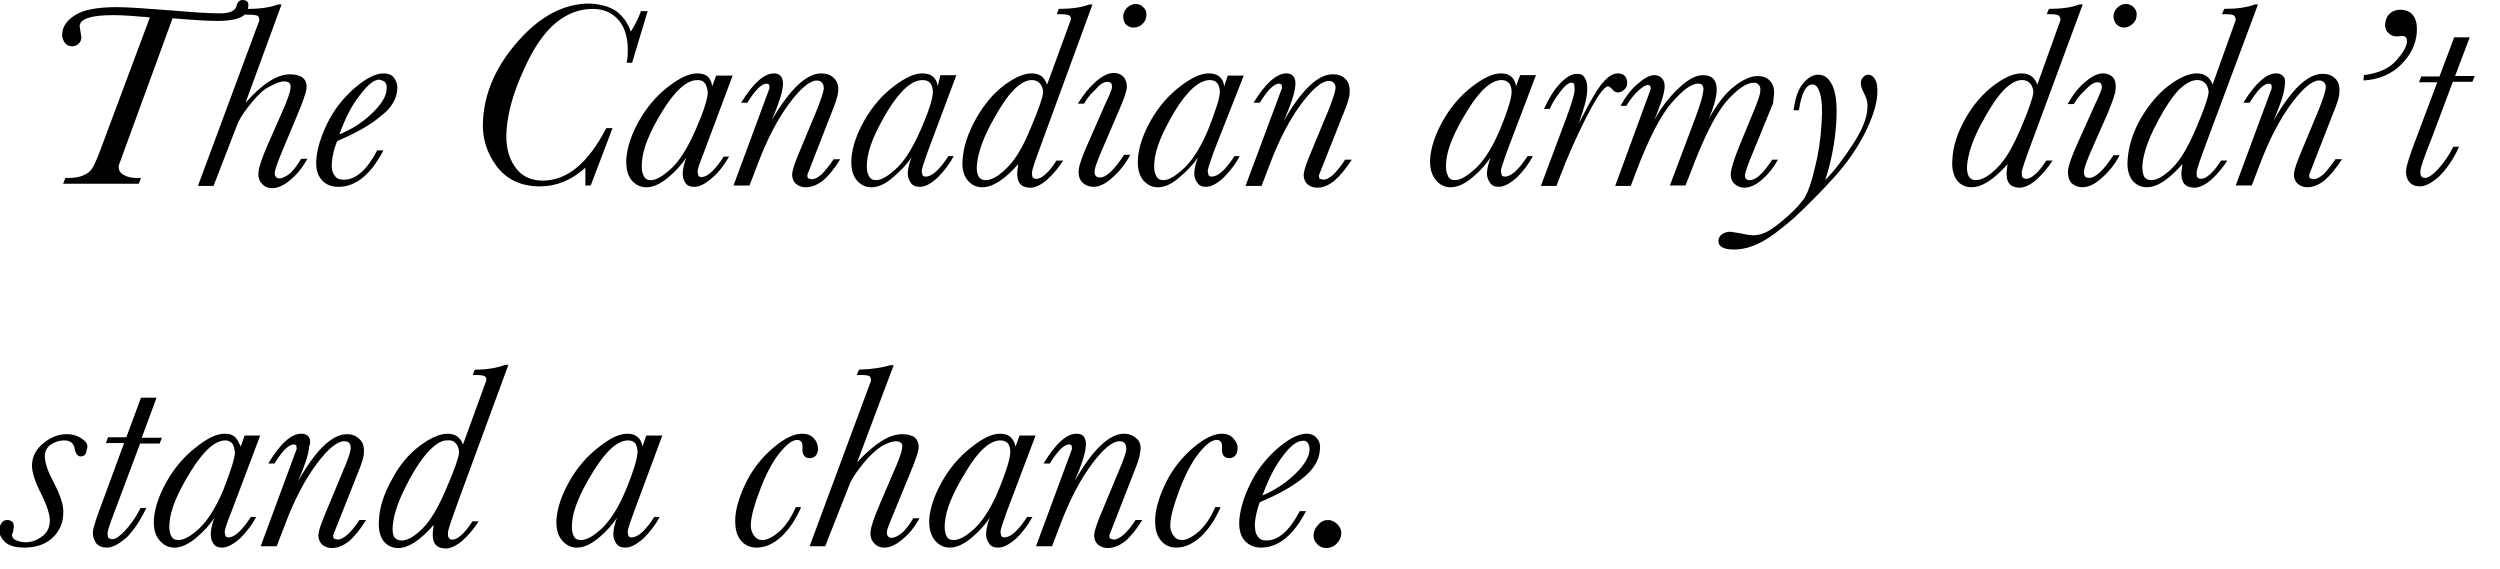
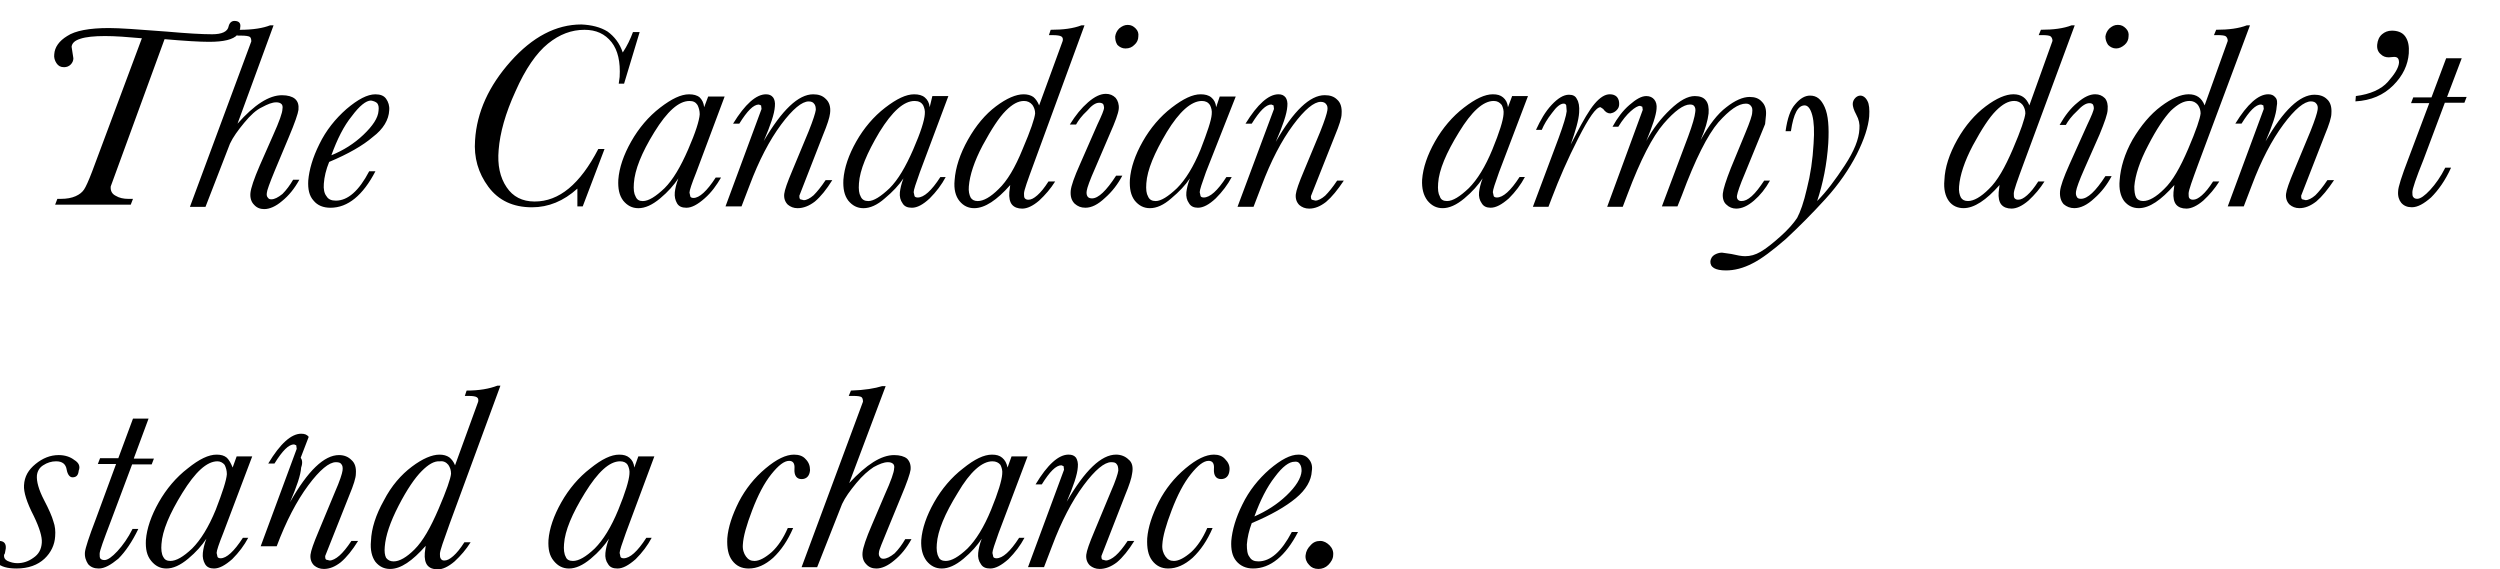
<svg xmlns="http://www.w3.org/2000/svg" enable-background="new 0 0 562 128" viewBox="0 0 562 128">
-   <path d="m69.4 98.2c-.4-.5-.9-.7-1.7-.7-2.2 0-4.7 2.2-7.4 6.7h1.4c1.8-2.9 3.2-4.3 4.4-4.3l.5.2.1.8-8.1 21.9h3.6l1.8-4.7c2.1-5.6 4.5-10.2 7.1-13.7s4.7-5.2 6.2-5.2c.6 0 1 .1 1.2.4.3.3.4.8.3 1.5s-.6 2.3-1.7 4.8l-3.7 8.9c-1.1 2.6-1.7 4.3-1.8 5.2-.1 1 .2 1.8.8 2.4.6.5 1.3.8 2.2.8 1.3 0 2.5-.5 3.8-1.5 1.3-1.1 2.6-2.7 3.9-4.8h-1.5c-1 1.5-1.9 2.6-2.7 3.3s-1.6 1.1-2.2 1.1l-.8-.2c-.2-.2-.2-.5-.2-.8l5.4-13.6c1-2.4 1.5-4 1.5-4.9.1-1.4-.2-2.4-1-3.1-.7-.7-1.6-1.1-2.8-1.1-3.3 0-7 3.5-11 10.6 1.5-3.5 2.4-6.1 2.5-7.8.4-1.1.2-1.8-.1-2.2m-16.6 0c-.6-.5-1.3-.7-2.3-.7-1.8 0-3.9 1-6.5 3.1-2.6 2-4.8 4.6-6.5 7.6s-2.7 5.9-2.9 8.5c-.1 2 .2 3.5 1.2 4.7.9 1.1 2 1.7 3.4 1.7 1.5 0 3.1-.7 4.9-2.2s3.1-3 4.1-4.5c-.5 1.3-.7 2.3-.8 3.2-.1 1 .1 1.8.5 2.5s1.1 1 2 1c1.2 0 2.5-.7 4.1-2.1 1.5-1.5 2.7-3.1 3.6-4.8h-1.2c-2 3.1-3.7 4.6-5 4.6-.3 0-.6-.1-.7-.3l-.2-.9c0-.5.5-2 1.5-4.5l6.5-17.2h-3.5l-.9 2.5c-.4-1-.8-1.7-1.3-2.2m-.5 1.6c.3.6.5 1.3.5 2.1-.1 1.4-1 4.1-2.5 8-1.6 3.9-3.4 6.8-5.3 8.7-2 1.9-3.6 2.8-4.9 2.8-.8 0-1.3-.3-1.6-.9-.4-.7-.5-1.7-.4-2.9.2-3 1.8-6.8 4.7-11.5s5.5-7.1 7.9-7.1c.6 0 1.2.3 1.6.8m-20.4-1.5 3.3-8.9h-3.5l-3.3 8.9h-4.1l-.5 1.3h4.1l-4.6 12.5c-1.5 3.9-2.3 6.4-2.4 7.3-.1 1.1.2 1.9.7 2.7.6.7 1.4 1 2.4 1 1.3 0 2.7-.8 4.4-2.2 1.6-1.6 3.1-3.8 4.5-6.7h-1.3c-1 2-2.2 3.7-3.4 5s-2.2 2-2.9 2c-.4 0-.7-.1-.9-.3s-.2-.6-.2-1.1c0-.7.9-3.1 2.5-7.3l4.8-12.8h4.4l.5-1.3h-4.5m-13.4.3c-.9-.7-2.1-1.1-3.5-1.1-1.9 0-3.6.7-5.2 2s-2.5 2.8-2.6 4.8c-.1 1.5.6 3.8 2.2 6.9 1.3 2.7 1.9 4.7 1.8 6-.1 1.5-.7 2.6-1.9 3.4-1.1.8-2.3 1.2-3.6 1.2-.8 0-1.5-.2-2.2-.5-.6-.3-.8-.7-.8-1.2 0-.2.1-.4.2-.5l.2-1.1c.1-1.1-.4-1.7-1.5-1.7-.5 0-.9.2-1.2.6s-.5.9-.6 1.4c-.1 1 .4 2 1.3 2.9s2.4 1.3 4.4 1.3c2.7 0 4.8-.8 6.3-2.2s2.3-3.2 2.4-5c.1-1.2 0-2.3-.4-3.4-.3-1.1-1-2.7-2.1-4.8-1.2-2.3-1.7-4.2-1.6-5.5.1-1 .6-1.8 1.4-2.3.9-.6 1.9-.9 2.9-.9 1.4 0 2.2.6 2.4 1.9.2 1.1.7 1.7 1.3 1.7.9 0 1.3-.5 1.4-1.5.4-1 0-1.8-1-2.4m44.8-97.7h-.8c-1.5.6-3.8 1-6.8 1 .1-.2.1-.4.1-.5.2-1-.3-1.5-1.3-1.5-.6 0-1.1.4-1.3 1.2-.2 1.2-1.5 1.8-3.7 1.8-2.3 0-5.7-.2-10.2-.6-6.4-.5-10.7-.8-13-.8-4.4 0-7.6.6-9.4 1.8-1.8 1.1-2.8 2.5-2.9 4.1-.1.7.1 1.4.5 2s.9.9 1.7.9c.6 0 1.1-.2 1.5-.6s.6-.9.6-1.4l-.4-2.6c.1-.8.7-1.4 2-1.8 1.2-.4 3.1-.6 5.5-.6 2.3 0 5 .2 8.3.5l-11.2 30c-.8 2.1-1.4 3.4-1.8 4s-1 1.1-1.9 1.5-2 .6-3.3.6h-.8l-.5 1.3h17l.5-1.3h-1.1c-1 0-2-.2-2.8-.7-.8-.4-1.2-1.1-1.1-2.1l12.1-33.1c4.6.4 7.9.6 10 .6 3.3 0 5.4-.5 6.4-1.6l-.1.2h.9c1 0 1.7.1 2 .3.2.2.3.5.3 1l-13.8 37.2h3.5l5.5-14.2c.7-1.5 1.8-3 3.2-4.7s2.7-2.9 4-3.5c1.3-.7 2.3-1.1 3.2-1.1.5 0 .9.1 1.2.4.2.2.3.6.2 1.1 0 .8-.7 2.8-2.1 5.9l-3 6.8c-1.3 3-2 5.1-2.1 6.2s.2 2 .8 2.6c.6.7 1.4 1 2.3 1 1.2 0 2.6-.6 4-1.8 1.5-1.2 2.8-2.8 3.9-4.8h-1.4c-.7 1.2-1.5 2.3-2.4 3.2-1 .8-1.8 1.2-2.5 1.2-.4 0-.6-.1-.8-.4-.2-.2-.3-.6-.2-1.1 0-.4.6-2.1 1.8-5l3.1-7.4c1.4-3.3 2.1-5.4 2.2-6.2.1-1.1-.1-1.9-.8-2.5-.6-.5-1.6-.8-2.9-.8-2.9 0-6.2 2.1-10 6.4zm85.6 96.9h-3.6l-.9 2.5c-.1-1-.5-1.7-1.1-2.2s-1.3-.7-2.3-.7c-1.8 0-3.9 1-6.5 3.1-2.6 2-4.8 4.6-6.5 7.6s-2.7 5.9-2.9 8.5c-.1 2 .2 3.5 1.2 4.7.9 1.1 2 1.7 3.4 1.7 1.5 0 3.1-.7 4.9-2.2s3.1-3 4.1-4.5c-.5 1.3-.7 2.3-.8 3.2-.1 1 .1 1.8.6 2.5.4.7 1.1 1 2.1 1 1.2 0 2.5-.7 4.1-2.1 1.5-1.5 2.7-3.1 3.6-4.8h-1.2c-2 3.1-3.7 4.6-5.1 4.6-.3 0-.6-.1-.7-.3l-.2-.9c0-.5.5-2 1.4-4.5zm-6 1.9c.3.6.5 1.3.4 2.1-.1 1.4-.9 4.1-2.5 8s-3.4 6.8-5.3 8.7c-2 1.9-3.6 2.8-4.9 2.8-.8 0-1.4-.3-1.6-.9-.4-.7-.5-1.7-.4-2.9.2-3 1.8-6.8 4.7-11.5s5.5-7.1 7.9-7.1c.8 0 1.4.3 1.7.8m-33.9-15.2c.3.2.4.5.3 1l-5.2 14.3c-.3-.8-.8-1.4-1.3-1.8-.6-.4-1.3-.6-2.2-.6-1.7 0-3.8.9-6.2 2.7s-4.6 4.3-6.3 7.6c-1.8 3.2-2.8 6.3-2.9 9.1-.2 2 .2 3.6 1 4.7.9 1.1 2 1.6 3.3 1.6 2.4 0 5-1.8 8-5.2l-.2 1.6c-.1 1.2.1 2.2.6 2.8s1.3.9 2.3.9c1.1 0 2.4-.6 3.8-1.8 1.4-1.3 2.6-2.7 3.6-4.3h-1.4c-.9 1.4-1.7 2.4-2.5 3.1s-1.4 1-2 1c-.4 0-.6-.1-.8-.4s-.2-.6-.2-1.1c0-.7.8-2.9 2.2-6.8l11.4-31h-.7c-1.8.7-4.1 1.1-6.9 1.1l-.4 1.2h.8c1 0 1.6.1 1.9.3m-6.4 15.2c.4.6.6 1.2.6 2-.1 1.1-1 3.7-2.8 7.9s-3.5 7.2-5.4 9.1c-1.8 1.8-3.4 2.7-4.7 2.7-.8 0-1.3-.3-1.7-.8-.3-.6-.4-1.4-.3-2.5.2-2.5 1.2-5.5 3.1-9.2s3.7-6.3 5.2-7.8 2.8-2.3 4.1-2.2c.8-.1 1.4.2 1.9.8m-13.3-79.7c.1-1-.2-1.9-.7-2.6s-1.3-1-2.4-1c-1.8 0-3.9 1.1-6.5 3.3-2.5 2.2-4.6 4.8-6.1 7.9-1.5 3-2.3 5.8-2.5 8.2-.1 1.9.2 3.4 1.2 4.5.9 1.1 2.2 1.6 3.8 1.6 3.9 0 7.3-2.8 10.1-8.2h-1.4c-2.3 4.4-4.8 6.6-7.5 6.6-1 0-1.7-.3-2.1-1-.5-.6-.7-1.6-.6-2.8.1-1.5.5-3.2 1.2-4.9 4.3-1.8 7.6-3.7 9.8-5.6 2.4-1.8 3.6-3.9 3.7-6m-2.7-1.6c.3.4.4.9.3 1.7-.1 1.6-1.3 3.4-3.4 5.4s-4.5 3.5-7.2 4.6c1.3-3.6 2.8-6.6 4.6-8.8 1.7-2.3 3.2-3.5 4.3-3.5.6.1 1.1.3 1.4.6m57.5-16c-.6 1.6-1.3 3.1-2.3 4.6-.7-2.1-1.9-3.6-3.4-4.7-1.6-1-3.6-1.5-5.9-1.6-5.7 0-11 2.8-15.9 8.3s-7.6 11.4-8 17.7c-.3 3.9.7 7.4 3 10.5s5.6 4.6 9.8 4.6c3.7 0 7.1-1.4 10.2-4.2v4h1.2l4.9-12.9h-1.4c-4.1 7.9-8.8 11.8-14.3 11.8-2.8 0-4.9-1.1-6.3-3.2-1.5-2.2-2.1-5-1.8-8.4.3-3.8 1.5-8.2 3.8-13.2 2.2-5 4.7-8.6 7.3-10.7s5.3-3.1 8.2-3.1c2.6 0 4.6.9 6.1 2.8 1.4 1.8 2 4.4 1.8 7.8l-.2 1.5h1.2l3.5-11.6h-1.5m157.4 117.6c.1-.8-.2-1.6-.8-2.2s-1.3-1-2.1-1c-.9 0-1.6.3-2.2 1-.6.6-1 1.3-1.1 2.2-.1.8.2 1.6.8 2.2.5.6 1.2.9 2.1.9.8 0 1.6-.3 2.2-.9s1.1-1.4 1.1-2.2m-74.4-21.9c-.6-.5-1.3-.7-2.3-.7-1.8 0-3.9 1-6.5 3.1-2.6 2-4.8 4.6-6.5 7.6s-2.7 5.9-2.9 8.5c-.1 2 .3 3.5 1.2 4.7.9 1.1 2 1.7 3.4 1.7 1.5 0 3.1-.7 4.9-2.2s3.1-3 4.1-4.5c-.5 1.3-.7 2.3-.8 3.2-.1 1 .1 1.8.6 2.5.4.7 1.1 1 2.1 1 1.2 0 2.5-.7 4.1-2.1 1.5-1.5 2.7-3.1 3.6-4.8h-1.2c-2 3.1-3.7 4.6-5.1 4.6-.3 0-.6-.1-.7-.3l-.2-.9c0-.5.5-2 1.4-4.5l6.5-17.2h-3.6l-.9 2.5c-.2-1-.6-1.7-1.2-2.2m-2.2.8c.8 0 1.4.3 1.8.8.3.6.5 1.3.4 2.1-.1 1.4-.9 4.1-2.5 8s-3.4 6.8-5.3 8.7c-2 1.9-3.6 2.8-4.9 2.8-.8 0-1.4-.3-1.6-.9-.4-.7-.5-1.7-.4-2.9.2-3 1.8-6.8 4.7-11.5 2.8-4.8 5.5-7.1 7.8-7.1m-42-.5c-.6-.7-1.5-1-2.6-1-1.8 0-3.9 1-6.4 3.1s-4.5 4.6-6 7.5c-1.5 3-2.4 5.7-2.6 8.2-.1 2.2.2 3.8 1.1 5s2.1 1.8 3.7 1.8c1.9 0 3.7-.8 5.5-2.4 1.8-1.7 3.3-3.9 4.5-6.7h-1.2c-1 2.3-2.2 4.1-3.6 5.4-1.5 1.3-2.8 2-3.9 2-.8 0-1.4-.3-1.9-1s-.8-1.6-.7-2.7c.1-1.8.8-4.3 2.1-7.7s2.7-6.1 4.3-8.1 2.9-3 4-3c.9 0 1.3.6 1.2 1.8-.1 1.5.5 2.3 1.6 2.3s1.8-.7 1.9-2c0-1-.3-1.8-1-2.5m10.2-15.4-.5 1.2h1c1 0 1.7.1 1.9.3s.3.5.3 1l-13.8 37.2h3.5l5.6-14.2c.7-1.5 1.8-3 3.2-4.7s2.7-2.8 3.9-3.6c1.3-.7 2.3-1.1 3.2-1.1.5 0 .9.1 1.2.4.2.2.3.6.2 1 0 .8-.7 2.8-2.1 5.9l-2.9 6.8c-1.3 3-2 5.1-2.1 6.2s.2 2 .8 2.6c.6.7 1.4 1 2.3 1 1.2 0 2.6-.6 4-1.8 1.5-1.2 2.8-2.8 3.9-4.8h-1.4c-.7 1.2-1.5 2.3-2.4 3.2-1 .8-1.8 1.2-2.5 1.2-.4 0-.6-.1-.8-.4-.2-.2-.3-.6-.2-1.1 0-.4.7-2.1 1.9-5l3-7.3c1.4-3.3 2.1-5.4 2.2-6.2.1-1.1-.2-1.9-.8-2.5-.6-.5-1.6-.8-2.9-.8-2.9 0-6.2 2.1-10.1 6.3l8.2-21.8h-.8c-1.6.5-3.9.9-7 1m-29.2-47.9h-1.2c-2 3.1-3.7 4.6-5 4.6-.3 0-.6-.1-.7-.3l-.2-.9c0-.5.5-2 1.5-4.5l6.4-17.1h-3.7l-.9 2.4c-.1-1-.5-1.7-1-2.2-.6-.5-1.4-.7-2.4-.7-1.8 0-3.9 1-6.5 3s-4.8 4.6-6.5 7.6-2.7 5.9-2.9 8.6c-.1 2 .2 3.5 1.1 4.7.9 1.1 2 1.7 3.4 1.7 1.5 0 3.1-.7 4.9-2.2s3.1-3 4.1-4.5c-.5 1.3-.7 2.3-.8 3.1-.1 1 .1 1.8.5 2.5s1.1 1 2.1 1c1.2 0 2.5-.7 4.1-2.1s2.7-3 3.7-4.7m-5.3-16.3c.3.6.5 1.3.5 2.1-.1 1.4-.9 4-2.6 7.9s-3.4 6.8-5.3 8.7c-2 1.9-3.6 2.9-4.9 2.9-.8 0-1.3-.3-1.6-1-.4-.7-.5-1.6-.4-3 .2-3 1.7-6.8 4.6-11.5s5.5-7 7.9-7c.9 0 1.4.3 1.8.9m28.8-1.4c-.7-.7-1.6-1-2.8-1-3.3 0-7 3.5-11.1 10.5 1.5-3.5 2.4-6.1 2.5-7.8.1-.9-.1-1.6-.4-2-.4-.5-.9-.7-1.6-.7-2.2 0-4.7 2.2-7.4 6.6h1.4c1.8-2.9 3.2-4.3 4.4-4.3l.5.2.1.8-8.1 21.9h3.6l1.8-4.7c2.1-5.6 4.5-10.2 7.1-13.7s4.7-5.2 6.2-5.2c.6 0 1 .2 1.2.5.3.3.4.8.4 1.4-.1.7-.6 2.3-1.6 4.8l-3.7 8.9c-1.1 2.6-1.7 4.3-1.8 5.2-.1 1 .2 1.8.8 2.4.6.5 1.3.8 2.2.8 1.3 0 2.6-.5 3.9-1.5 1.3-1.1 2.6-2.7 3.9-4.8h-1.5c-1 1.5-1.9 2.6-2.7 3.4-.8.7-1.6 1.1-2.2 1.1l-.8-.2c-.2-.2-.2-.5-.2-.8l5.3-13.6c1-2.4 1.5-4 1.6-4.9.2-1.5-.2-2.6-1-3.3m23.4 1.9c-.1-1-.5-1.7-1.1-2.2s-1.4-.7-2.4-.7c-1.8 0-3.9 1-6.5 3s-4.8 4.6-6.5 7.6-2.7 5.9-2.9 8.6c-.1 2 .2 3.5 1.1 4.7.9 1.1 2 1.7 3.4 1.7 1.5 0 3.1-.7 4.8-2.2 1.8-1.5 3.2-3 4.2-4.5-.5 1.3-.7 2.3-.8 3.1-.1 1 .1 1.8.6 2.5.4.7 1.1 1 2.1 1 1.2 0 2.5-.7 4-2.1 1.5-1.5 2.7-3.1 3.6-4.8h-1.2c-2 3.1-3.7 4.6-5.1 4.6-.3 0-.6-.1-.7-.3l-.2-.9c0-.5.5-2 1.4-4.5l6.4-17.1h-3.6zm-1.5-.5c.3.6.5 1.3.4 2.1-.1 1.4-.9 4-2.6 7.9s-3.4 6.8-5.3 8.7c-2 1.9-3.6 2.9-4.8 2.9-.8 0-1.4-.3-1.7-1-.4-.7-.5-1.6-.4-3 .2-3 1.8-6.8 4.6-11.5 2.9-4.7 5.5-7 7.9-7 .9 0 1.5.3 1.9.9m86.8 79.7c-.5-.7-1.3-1.1-2.4-1.1-1.8 0-3.9 1.1-6.5 3.3-2.5 2.2-4.6 4.8-6.1 7.9-1.5 3-2.3 5.8-2.5 8.2-.1 1.9.2 3.4 1.1 4.5s2.2 1.7 3.8 1.7c3.9 0 7.3-2.8 10.1-8.2h-1.4c-2.3 4.4-4.8 6.6-7.5 6.6-1 0-1.6-.3-2-1-.5-.6-.6-1.6-.6-2.8.1-1.5.5-3.2 1.1-4.8 4.3-1.8 7.6-3.7 9.9-5.6s3.5-4 3.6-6.1c.2-1.1-.1-2-.6-2.6m-2.1 1c.3.4.4.9.4 1.6-.1 1.6-1.3 3.5-3.4 5.5s-4.5 3.5-7.2 4.7c1.3-3.6 2.8-6.6 4.6-8.9 1.7-2.3 3.2-3.4 4.4-3.4.5-.1 1 .1 1.2.5m-38.5-1c-.7-.7-1.7-1.1-2.8-1.1-3.3 0-7 3.5-11.1 10.6 1.5-3.5 2.4-6.1 2.5-7.8.1-.9-.1-1.6-.4-2.1-.4-.5-.9-.7-1.7-.7-2.2 0-4.7 2.2-7.4 6.7h1.4c1.8-2.9 3.2-4.3 4.4-4.3l.5.2.1.8-8.1 21.9h3.6l1.8-4.7c2.1-5.6 4.5-10.2 7.1-13.7s4.7-5.2 6.2-5.2c.6 0 1 .1 1.2.4.3.3.4.8.4 1.5-.1.7-.6 2.3-1.7 4.8l-3.7 8.9c-1.1 2.6-1.7 4.3-1.8 5.2-.1 1 .2 1.8.8 2.4.6.5 1.3.8 2.2.8 1.3 0 2.6-.5 3.9-1.5 1.3-1.1 2.6-2.7 3.9-4.8h-1.5c-1 1.5-1.9 2.6-2.7 3.3s-1.6 1.1-2.2 1.1l-.8-.2c-.2-.2-.2-.5-.2-.8l5.3-13.6c1-2.4 1.5-4 1.6-4.9.3-1.5 0-2.6-.8-3.2m21.7-.1c-.6-.7-1.5-1-2.5-1-1.8 0-3.9 1-6.4 3.1s-4.5 4.6-6 7.5c-1.5 3-2.4 5.7-2.6 8.2-.1 2.2.2 3.8 1.1 5s2.1 1.8 3.6 1.8c1.9 0 3.7-.8 5.5-2.4 1.8-1.7 3.3-3.9 4.5-6.7h-1.2c-1 2.3-2.2 4.1-3.6 5.4-1.5 1.3-2.8 2-3.9 2-.8 0-1.4-.3-1.9-1s-.8-1.6-.7-2.7c.1-1.8.8-4.3 2.1-7.7s2.7-6.1 4.3-8.1 2.9-3 4-3c.9 0 1.3.6 1.2 1.8-.1 1.5.5 2.3 1.6 2.3s1.8-.7 1.9-2c.1-1-.3-1.8-1-2.5m-28.3-80.1c.4 0 .7.1.9.3.1.2.2.5.2.8 0 .5-.5 1.7-1.5 3.8l-3.9 8.9c-1.3 2.9-2 4.9-2.1 6-.1 1.3.2 2.2.9 2.9.7.6 1.4.9 2.4.9 1.4 0 2.8-.7 4.4-2.2 1.6-1.4 2.9-3.1 3.9-5h-1.4c-2.2 3.4-4 5.1-5.4 5.1-.4 0-.8-.1-1-.4s-.3-.7-.2-1.3c.1-.7.7-2.4 1.9-5.1l3.3-7.7c1.2-2.7 1.9-4.6 2-5.6s-.2-1.9-.7-2.5c-.6-.6-1.3-.9-2.2-.9-1.2 0-2.5.6-4 1.9s-2.8 2.9-4.1 5h1.4c.5-.9 1.3-2 2.5-3.1 1-1.2 1.9-1.8 2.7-1.8m-3.3-17.4h-.7c-1.8.7-4.1 1-6.9 1l-.4 1.2h.8c1 0 1.7.1 2 .3s.4.5.3 1l-5.3 14.5c-.3-.8-.8-1.5-1.3-1.9-.6-.4-1.3-.6-2.2-.6-1.7 0-3.8.9-6.2 2.7s-4.5 4.3-6.3 7.5-2.8 6.3-3 9.1c-.2 2 .2 3.6 1.1 4.7s2 1.6 3.3 1.6c2.4 0 5.1-1.8 8.1-5.2l-.2 1.6c-.1 1.2.1 2.2.6 2.8s1.3.9 2.3.9c1.1 0 2.4-.6 3.8-1.8 1.4-1.3 2.6-2.7 3.6-4.3h-1.5c-.9 1.4-1.7 2.4-2.5 3.1s-1.4 1-2 1c-.4 0-.6-.1-.8-.3s-.2-.6-.2-1.1c0-.7.8-2.9 2.2-6.7zm-17.7 19.2c1.5-1.5 2.8-2.2 4.1-2.2.8 0 1.4.3 1.9.9.4.6.6 1.2.6 1.9-.1 1.1-1 3.8-2.8 8-1.7 4.2-3.5 7.2-5.4 9-1.8 1.8-3.4 2.7-4.7 2.7-.8 0-1.3-.3-1.6-.8-.3-.6-.5-1.4-.4-2.5.2-2.5 1.2-5.6 3.1-9.2 2-3.7 3.7-6.3 5.2-7.8m28.9-14.8c.6-.5.9-1.2.9-1.9.1-.7-.1-1.3-.6-1.8s-1-.8-1.8-.8c-.7 0-1.3.3-1.9.8-.5.5-.8 1.1-.9 1.8 0 .7.1 1.3.5 1.9.5.5 1.1.8 1.8.8.9 0 1.5-.3 2-.8m22.8 11.6h-3.6l-.8 2.4c-.1-1-.5-1.7-1.1-2.2s-1.4-.7-2.4-.7c-1.8 0-3.9 1-6.5 3s-4.8 4.6-6.5 7.6-2.7 5.9-2.9 8.6c-.1 2 .2 3.5 1.1 4.7.9 1.1 2 1.7 3.4 1.7 1.5 0 3.1-.7 4.8-2.2 1.8-1.5 3.2-3 4.2-4.5-.5 1.3-.7 2.3-.8 3.1-.1 1 .1 1.8.6 2.5.4.7 1.1 1 2 1 1.2 0 2.5-.7 4-2.1 1.5-1.5 2.7-3.1 3.6-4.8h-1.2c-2 3.1-3.7 4.6-5.1 4.6-.3 0-.6-.1-.7-.3l-.2-.9c0-.5.5-2 1.4-4.5zm-7.6 1c.8 0 1.4.3 1.8.9.3.6.5 1.3.4 2.1-.1 1.4-1 4-2.5 7.9-1.6 3.9-3.4 6.8-5.3 8.7-2 1.9-3.6 2.9-4.8 2.9-.8 0-1.4-.3-1.7-1-.4-.7-.5-1.6-.4-3 .2-3 1.8-6.8 4.6-11.5 2.8-4.6 5.5-7 7.9-7m19.2 1.2c.1-.9-.1-1.6-.4-2-.4-.5-.9-.7-1.6-.7-2.2 0-4.7 2.2-7.4 6.6h1.4c1.8-2.9 3.2-4.3 4.4-4.3l.5.2.1.8-8.2 22h3.6l1.8-4.7c2.1-5.6 4.5-10.2 7.1-13.7s4.7-5.2 6.2-5.2c.6 0 1 .2 1.2.5.3.3.4.8.3 1.4-.1.7-.6 2.3-1.6 4.8l-3.7 8.9c-1.1 2.6-1.7 4.3-1.8 5.2-.1 1 .2 1.8.8 2.4.6.5 1.3.8 2.2.8 1.3 0 2.5-.5 3.8-1.5 1.3-1.1 2.6-2.7 4-4.8h-1.5c-1 1.5-1.9 2.6-2.7 3.4-.8.7-1.6 1.1-2.2 1.1l-.8-.2c-.2-.2-.2-.5-.2-.8l5.4-13.6c1-2.4 1.5-4 1.5-4.9.1-1.4-.2-2.5-1-3.2-.7-.7-1.6-1-2.8-1-3.3 0-7 3.5-11 10.5 1.6-3.7 2.5-6.3 2.6-8m50.5-2.2-.9 2.4c-.1-1-.5-1.7-1.1-2.2s-1.3-.7-2.3-.7c-1.8 0-3.9 1-6.5 3s-4.8 4.6-6.5 7.6-2.7 5.9-2.9 8.6c-.1 2 .3 3.5 1.2 4.7.9 1.1 2 1.7 3.4 1.7 1.5 0 3.1-.7 4.9-2.2s3.1-3 4.1-4.5c-.5 1.3-.7 2.3-.8 3.1-.1 1 .1 1.8.6 2.5.4.7 1.1 1 2 1 1.2 0 2.5-.7 4.1-2.1 1.5-1.5 2.7-3.1 3.6-4.8h-1.2c-2 3.1-3.7 4.6-5.1 4.6-.3 0-.6-.1-.7-.3l-.2-.9c0-.5.5-2 1.4-4.5l6.5-17.1h-3.6m-4.1 1.1c.8 0 1.3.3 1.8.9.3.6.5 1.3.4 2.1-.1 1.4-.9 4-2.5 7.9s-3.4 6.8-5.3 8.7c-2 1.9-3.6 2.9-4.9 2.9-.8 0-1.4-.3-1.6-1-.4-.7-.5-1.6-.4-3 .2-3 1.8-6.8 4.7-11.5 2.8-4.6 5.4-7 7.8-7m27.6 2.1c.4-.4.6-.8.6-1.4s-.1-1.1-.5-1.6c-.4-.4-.9-.6-1.6-.6-1.1 0-2.2.7-3.4 2.1s-2.6 3.8-4.3 7.1l-1.1 2.1c1.1-3.1 1.8-5.5 1.9-7.2.1-1.4-.1-2.4-.5-3-.3-.7-.9-1-1.8-1-1.2 0-2.5.8-3.9 2.3s-2.5 3.4-3.5 5.6h1.3c.5-1.2 1.2-2.4 2.3-3.8 1-1.4 1.9-2.1 2.6-2.1.3 0 .5.1.6.4l.1 1.3c-.1 1-.7 3-1.8 6l-5.8 15.5h3.5l.8-2.1c1.6-4.2 3.5-8.6 5.9-13.3s4-7 5-7l.6.4c.5.7 1 1 1.6 1 .6-.1 1-.3 1.4-.7m20.7.7c.1-1.3-.1-2.3-.6-2.9-.5-.7-1.4-1-2.5-1-1.6 0-3.4 1-5.5 3s-3.9 4.3-5.4 7.1c1.4-3.4 2.2-5.8 2.3-7.2.1-.9-.1-1.6-.5-2.1s-1-.8-1.8-.8c-1.1 0-2.3.7-3.8 2s-2.7 2.9-3.8 4.9h1.3c.9-1.5 1.9-2.7 2.8-3.5s1.6-1.2 2.1-1.2l.5.2.1.7-8 21.8h3.5l1.1-2.9c2.9-7.7 5.6-12.9 8.1-15.8s4.5-4.3 5.9-4.3c.5 0 .8.1 1 .4s.3.7.2 1.3c-.1 1-.6 2.8-1.6 5.5l-5.9 15.7h3.5l1-2.5c3-8.1 5.8-13.6 8.2-16.4 2.5-2.8 4.5-4.2 6.2-4.2.5 0 .9.2 1.1.5.3.3.4.8.3 1.5 0 .6-.5 2.1-1.5 4.5l-3.3 8c-1.1 2.8-1.7 4.7-1.8 5.7-.1 1.1.2 2 .8 2.5.6.6 1.4.9 2.2.9 1.3 0 2.6-.6 4-1.8s2.6-2.7 3.6-4.5h-1.3c-1 1.5-1.9 2.7-2.8 3.5s-1.6 1.1-2.3 1.1c-.4 0-.6-.1-.8-.3s-.3-.6-.2-1c.1-.6.6-2.2 1.8-5l4.5-11 .2-2c.1-1.3-.2-2.3-.9-3-.7-.8-1.6-1.1-2.8-1.1-1.5 0-3.3.8-5.2 2.3-2 1.5-3.9 4-5.8 7.4 1.1-2.5 1.6-4.4 1.8-6m21.6-1.8c.7 0 1.3.7 1.7 2.2s.5 3.6.3 6.4c-.2 3.6-.7 7-1.5 10.1-.7 3.1-1.5 5.3-2.2 6.6-.8 1.2-2 2.6-3.8 4.2s-3.2 2.7-4.4 3.4-2.3 1-3.5 1c-.8 0-1.8-.2-3.1-.5l-2.1-.3c-.6 0-1.2.2-1.7.5s-.8.8-.9 1.4c-.1 1.4 1.1 2.1 3.5 2.1 1.9 0 3.9-.5 6-1.6 2-1 4.5-2.9 7.5-5.5 2.9-2.7 5.9-5.7 8.9-9s5.3-6.7 7-10c1.7-3.4 2.6-6.2 2.8-8.5.1-1.6 0-2.8-.4-3.5-.4-.8-1-1.2-1.6-1.2-.4 0-.8.2-1.1.5-.4.4-.6.9-.6 1.4s.2 1.3.8 2.4.8 2.1.7 3.2c-.1 2.3-1.2 5-3.3 8.2s-4.1 5.9-6.2 8c1.3-3.9 2.2-8.3 2.5-13 .2-3.6 0-6.3-.8-8.1s-1.8-2.6-3.3-2.6c-1.1 0-2.2.6-3.3 1.9-1.1 1.2-1.8 3.2-2.2 6.1h1.2c.6-4 1.6-5.8 3.1-5.8m68.1.9c.1-1-.1-1.9-.6-2.5-.6-.6-1.3-.9-2.2-.9-1.2 0-2.5.6-4 1.9-1.5 1.2-2.8 2.9-4 5h1.4c.5-.9 1.3-2 2.5-3.1 1.1-1.2 2-1.8 2.8-1.8.4 0 .6.1.8.3.1.2.2.5.2.8 0 .5-.5 1.7-1.5 3.8l-4 8.9c-1.3 2.9-2 4.9-2.1 6-.1 1.3.2 2.2.8 2.9.7.6 1.5.9 2.4.9 1.4 0 2.9-.7 4.5-2.2 1.6-1.4 2.9-3.1 3.9-5h-1.4c-2.2 3.4-4 5.1-5.5 5.1-.4 0-.8-.1-.9-.4-.2-.3-.3-.7-.2-1.3.1-.7.7-2.4 1.9-5.1l3.4-7.7c1.1-2.7 1.8-4.6 1.8-5.6m-7.4-18.9h-.7c-1.8.7-4.1 1-6.9 1l-.5 1.2h.8c1 0 1.7.1 1.9.3s.4.5.4 1l-5.2 14.5c-.3-.8-.8-1.5-1.4-1.9s-1.3-.6-2.2-.6c-1.7 0-3.8.9-6.2 2.7s-4.6 4.3-6.4 7.5-2.8 6.3-2.9 9.1c-.2 2 .2 3.6 1 4.7s2 1.6 3.3 1.6c2.4 0 5.1-1.8 8.1-5.2l-.2 1.6c-.1 1.2.1 2.2.6 2.8s1.3.9 2.3.9c1.1 0 2.4-.6 3.8-1.8 1.4-1.3 2.6-2.7 3.6-4.3h-1.4c-.9 1.4-1.7 2.4-2.5 3.1s-1.4 1-2 1c-.4 0-.6-.1-.8-.3s-.2-.6-.2-1.1c0-.7.8-2.9 2.2-6.7zm-17.7 19.2c1.5-1.5 2.8-2.2 4.1-2.2.8 0 1.4.3 1.9.9.4.6.6 1.2.6 1.9-.1 1.1-1 3.8-2.8 8s-3.5 7.2-5.4 9c-1.8 1.8-3.4 2.7-4.7 2.7-.8 0-1.3-.3-1.6-.8-.3-.6-.5-1.4-.4-2.5.2-2.5 1.2-5.6 3.1-9.2 2-3.7 3.7-6.3 5.2-7.8m28.9-14.8c.6-.5.9-1.2.9-1.9.1-.7-.1-1.3-.6-1.8s-1-.8-1.8-.8-1.3.3-1.9.8c-.5.5-.8 1.1-.9 1.8 0 .7.2 1.3.6 1.9.5.5 1.1.8 1.8.8s1.3-.3 1.9-.8m33.9 11.8c-.4-.5-.9-.7-1.6-.7-2.2 0-4.7 2.2-7.4 6.6h1.4c1.8-2.9 3.2-4.3 4.4-4.3l.5.2.1.8-8.1 21.9h3.6l1.8-4.7c2.1-5.6 4.5-10.2 7.1-13.7s4.7-5.2 6.2-5.2c.6 0 1 .2 1.2.5.3.3.4.8.3 1.4-.1.7-.6 2.3-1.6 4.8l-3.7 8.9c-1.1 2.6-1.7 4.3-1.8 5.2-.1 1 .2 1.8.8 2.4.6.5 1.3.8 2.2.8 1.3 0 2.5-.5 3.8-1.5 1.3-1.1 2.6-2.7 4-4.8h-1.5c-1 1.5-1.9 2.6-2.7 3.4-.8.7-1.6 1.1-2.2 1.1l-.8-.2c-.2-.2-.2-.5-.2-.8l5.3-13.6c1-2.4 1.5-4 1.5-4.9.1-1.4-.2-2.5-1-3.2-.7-.7-1.7-1-2.8-1-3.3 0-7 3.5-11 10.5 1.5-3.5 2.4-6.1 2.5-7.8.2-1 .1-1.7-.3-2.1m-5.7-16.2h-.7c-1.8.7-4.1 1-6.9 1l-.5 1.2h.8c1 0 1.7.1 1.9.3s.4.5.4 1l-5.2 14.5c-.3-.8-.8-1.5-1.4-1.9s-1.3-.6-2.2-.6c-1.7 0-3.8.9-6.2 2.7s-4.5 4.3-6.4 7.5c-1.8 3.2-2.7 6.3-2.9 9.1-.2 2 .2 3.6 1 4.7.9 1.1 2 1.6 3.3 1.6 2.4 0 5-1.8 8-5.2l-.2 1.6c-.1 1.2.1 2.2.6 2.8s1.3.9 2.3.9c1.1 0 2.4-.6 3.8-1.8 1.4-1.3 2.6-2.7 3.6-4.3h-1.4c-.9 1.4-1.7 2.4-2.5 3.1s-1.4 1-2 1c-.4 0-.6-.1-.8-.3s-.2-.6-.2-1.1c0-.7.8-2.9 2.2-6.7zm-13.6 17c.8 0 1.4.3 1.9.9.4.6.6 1.2.6 1.9-.1 1.1-1 3.8-2.8 8s-3.5 7.2-5.4 9c-1.8 1.8-3.4 2.7-4.7 2.7-.8 0-1.3-.3-1.6-.8-.3-.6-.4-1.4-.4-2.5.2-2.5 1.2-5.6 3.1-9.2 1.9-3.7 3.6-6.2 5.1-7.8 1.6-1.5 2.9-2.2 4.2-2.2m45.5-15.8c-.9 0-1.6.3-2.2.8-.7.6-1 1.4-1.1 2.3-.1 1 .2 1.7.8 2.2.5.5 1.1.7 1.8.7l1.2-.1c.8 0 1.1.4 1.1 1.3-.1 1.2-1 2.6-2.5 4.3s-4 2.8-7.2 3.2l-.1 1.2c3.5-.2 6.3-1.4 8.5-3.6s3.3-4.6 3.5-7.2c.1-1.6-.1-2.8-.8-3.8s-1.9-1.3-3-1.3m15.7 6.2h-3.5l-3.3 8.8h-4.1l-.5 1.3h4.1l-4.7 12.5c-1.5 3.9-2.3 6.4-2.3 7.3-.1 1.1.2 2 .7 2.6.6.7 1.4 1 2.4 1 1.3 0 2.7-.8 4.3-2.2 1.6-1.6 3.2-3.8 4.5-6.7h-1.3c-1 2-2.2 3.7-3.4 5s-2.2 2-2.9 2c-.4 0-.7-.1-.9-.4-.2-.2-.2-.6-.2-1.1 0-.7.8-3.1 2.5-7.3l4.8-12.8h4.4l.5-1.3h-4.4z" />
-   <path d="m532 126h25v-20h-25z" fill="none" />
+   <path d="m69.4 98.2c-.4-.5-.9-.7-1.7-.7-2.2 0-4.7 2.2-7.4 6.7h1.4c1.8-2.9 3.2-4.3 4.4-4.3l.5.2.1.8-8.1 21.9h3.6c2.1-5.6 4.5-10.2 7.1-13.7s4.7-5.2 6.2-5.2c.6 0 1 .1 1.2.4.3.3.4.8.3 1.5s-.6 2.3-1.7 4.8l-3.7 8.9c-1.1 2.6-1.7 4.3-1.8 5.2-.1 1 .2 1.8.8 2.4.6.5 1.3.8 2.2.8 1.3 0 2.5-.5 3.8-1.5 1.3-1.1 2.6-2.7 3.9-4.8h-1.5c-1 1.5-1.9 2.6-2.7 3.3s-1.6 1.1-2.2 1.1l-.8-.2c-.2-.2-.2-.5-.2-.8l5.4-13.6c1-2.4 1.5-4 1.5-4.9.1-1.4-.2-2.4-1-3.1-.7-.7-1.6-1.1-2.8-1.1-3.3 0-7 3.5-11 10.6 1.5-3.5 2.4-6.1 2.5-7.8.4-1.1.2-1.8-.1-2.2m-16.6 0c-.6-.5-1.3-.7-2.3-.7-1.8 0-3.9 1-6.5 3.1-2.6 2-4.8 4.6-6.5 7.6s-2.7 5.9-2.9 8.5c-.1 2 .2 3.5 1.2 4.7.9 1.1 2 1.7 3.4 1.7 1.5 0 3.1-.7 4.9-2.2s3.1-3 4.1-4.5c-.5 1.3-.7 2.3-.8 3.2-.1 1 .1 1.8.5 2.5s1.1 1 2 1c1.2 0 2.5-.7 4.1-2.1 1.5-1.5 2.7-3.1 3.6-4.8h-1.2c-2 3.1-3.7 4.6-5 4.6-.3 0-.6-.1-.7-.3l-.2-.9c0-.5.5-2 1.5-4.5l6.5-17.2h-3.5l-.9 2.5c-.4-1-.8-1.7-1.3-2.2m-.5 1.6c.3.6.5 1.3.5 2.1-.1 1.4-1 4.1-2.5 8-1.6 3.9-3.4 6.8-5.3 8.7-2 1.9-3.6 2.8-4.9 2.8-.8 0-1.3-.3-1.6-.9-.4-.7-.5-1.7-.4-2.9.2-3 1.8-6.8 4.7-11.5s5.5-7.1 7.9-7.1c.6 0 1.2.3 1.6.8m-20.4-1.5 3.3-8.9h-3.5l-3.3 8.9h-4.1l-.5 1.3h4.1l-4.6 12.5c-1.5 3.9-2.3 6.4-2.4 7.3-.1 1.1.2 1.9.7 2.7.6.7 1.4 1 2.4 1 1.3 0 2.7-.8 4.4-2.2 1.6-1.6 3.1-3.8 4.5-6.7h-1.3c-1 2-2.2 3.7-3.4 5s-2.2 2-2.9 2c-.4 0-.7-.1-.9-.3s-.2-.6-.2-1.1c0-.7.9-3.1 2.5-7.3l4.8-12.8h4.4l.5-1.3h-4.5m-13.4.3c-.9-.7-2.1-1.1-3.5-1.1-1.9 0-3.6.7-5.2 2s-2.5 2.8-2.6 4.8c-.1 1.5.6 3.8 2.2 6.9 1.3 2.7 1.9 4.7 1.8 6-.1 1.5-.7 2.6-1.9 3.4-1.1.8-2.3 1.2-3.6 1.2-.8 0-1.5-.2-2.2-.5-.6-.3-.8-.7-.8-1.2 0-.2.1-.4.2-.5l.2-1.1c.1-1.1-.4-1.7-1.5-1.7-.5 0-.9.2-1.2.6s-.5.9-.6 1.4c-.1 1 .4 2 1.3 2.9s2.4 1.3 4.4 1.3c2.7 0 4.8-.8 6.3-2.2s2.3-3.2 2.4-5c.1-1.2 0-2.3-.4-3.4-.3-1.1-1-2.7-2.1-4.8-1.2-2.3-1.7-4.2-1.6-5.5.1-1 .6-1.8 1.4-2.3.9-.6 1.9-.9 2.9-.9 1.4 0 2.2.6 2.4 1.9.2 1.1.7 1.7 1.3 1.7.9 0 1.3-.5 1.4-1.5.4-1 0-1.8-1-2.4m44.8-97.7h-.8c-1.5.6-3.8 1-6.8 1 .1-.2.1-.4.1-.5.2-1-.3-1.5-1.3-1.5-.6 0-1.1.4-1.3 1.2-.2 1.2-1.5 1.8-3.7 1.8-2.3 0-5.7-.2-10.2-.6-6.4-.5-10.7-.8-13-.8-4.4 0-7.6.6-9.4 1.8-1.8 1.1-2.8 2.5-2.9 4.1-.1.7.1 1.4.5 2s.9.9 1.7.9c.6 0 1.1-.2 1.5-.6s.6-.9.6-1.4l-.4-2.6c.1-.8.7-1.4 2-1.8 1.2-.4 3.1-.6 5.5-.6 2.3 0 5 .2 8.3.5l-11.2 30c-.8 2.1-1.4 3.4-1.8 4s-1 1.1-1.9 1.5-2 .6-3.3.6h-.8l-.5 1.3h17l.5-1.3h-1.1c-1 0-2-.2-2.8-.7-.8-.4-1.2-1.1-1.1-2.1l12.1-33.1c4.6.4 7.9.6 10 .6 3.3 0 5.4-.5 6.4-1.6l-.1.2h.9c1 0 1.7.1 2 .3.2.2.3.5.3 1l-13.8 37.2h3.5l5.5-14.2c.7-1.5 1.8-3 3.2-4.7s2.7-2.9 4-3.5c1.3-.7 2.3-1.1 3.2-1.1.5 0 .9.1 1.2.4.2.2.3.6.2 1.1 0 .8-.7 2.8-2.1 5.9l-3 6.8c-1.3 3-2 5.1-2.1 6.2s.2 2 .8 2.6c.6.7 1.4 1 2.3 1 1.2 0 2.6-.6 4-1.8 1.5-1.2 2.8-2.8 3.9-4.8h-1.4c-.7 1.2-1.5 2.3-2.4 3.2-1 .8-1.8 1.2-2.5 1.2-.4 0-.6-.1-.8-.4-.2-.2-.3-.6-.2-1.1 0-.4.6-2.1 1.8-5l3.1-7.4c1.4-3.3 2.1-5.4 2.2-6.2.1-1.1-.1-1.9-.8-2.5-.6-.5-1.6-.8-2.9-.8-2.9 0-6.2 2.1-10 6.4zm85.6 96.9h-3.6l-.9 2.5c-.1-1-.5-1.7-1.1-2.2s-1.3-.7-2.3-.7c-1.8 0-3.9 1-6.5 3.1-2.6 2-4.8 4.6-6.5 7.6s-2.7 5.9-2.9 8.5c-.1 2 .2 3.5 1.2 4.7.9 1.1 2 1.7 3.4 1.7 1.5 0 3.1-.7 4.9-2.2s3.1-3 4.1-4.5c-.5 1.3-.7 2.3-.8 3.2-.1 1 .1 1.8.6 2.5.4.7 1.1 1 2.1 1 1.2 0 2.5-.7 4.1-2.1 1.5-1.5 2.7-3.1 3.6-4.8h-1.2c-2 3.1-3.7 4.6-5.1 4.6-.3 0-.6-.1-.7-.3l-.2-.9c0-.5.5-2 1.4-4.5zm-6 1.9c.3.6.5 1.3.4 2.1-.1 1.4-.9 4.1-2.5 8s-3.4 6.8-5.3 8.7c-2 1.9-3.6 2.8-4.9 2.8-.8 0-1.4-.3-1.6-.9-.4-.7-.5-1.7-.4-2.9.2-3 1.8-6.8 4.7-11.5s5.5-7.1 7.9-7.1c.8 0 1.4.3 1.7.8m-33.9-15.2c.3.2.4.5.3 1l-5.2 14.3c-.3-.8-.8-1.4-1.3-1.8-.6-.4-1.3-.6-2.2-.6-1.7 0-3.8.9-6.2 2.7s-4.6 4.3-6.3 7.6c-1.8 3.2-2.8 6.3-2.9 9.1-.2 2 .2 3.6 1 4.7.9 1.1 2 1.6 3.3 1.6 2.4 0 5-1.8 8-5.2l-.2 1.6c-.1 1.2.1 2.2.6 2.8s1.3.9 2.3.9c1.1 0 2.4-.6 3.8-1.8 1.4-1.3 2.6-2.7 3.6-4.3h-1.4c-.9 1.4-1.7 2.4-2.5 3.1s-1.4 1-2 1c-.4 0-.6-.1-.8-.4s-.2-.6-.2-1.1c0-.7.8-2.9 2.2-6.8l11.4-31h-.7c-1.8.7-4.1 1.1-6.9 1.1l-.4 1.2h.8c1 0 1.6.1 1.9.3m-6.4 15.2c.4.6.6 1.2.6 2-.1 1.1-1 3.7-2.8 7.9s-3.5 7.2-5.4 9.1c-1.8 1.8-3.4 2.7-4.7 2.7-.8 0-1.3-.3-1.7-.8-.3-.6-.4-1.4-.3-2.5.2-2.5 1.2-5.5 3.1-9.2s3.7-6.3 5.2-7.8 2.8-2.3 4.1-2.2c.8-.1 1.4.2 1.9.8m-13.3-79.7c.1-1-.2-1.9-.7-2.6s-1.3-1-2.4-1c-1.8 0-3.9 1.1-6.5 3.3-2.5 2.2-4.6 4.8-6.1 7.9-1.5 3-2.3 5.8-2.5 8.2-.1 1.9.2 3.4 1.2 4.5.9 1.1 2.2 1.6 3.8 1.6 3.9 0 7.3-2.8 10.1-8.2h-1.4c-2.3 4.4-4.8 6.6-7.5 6.6-1 0-1.7-.3-2.1-1-.5-.6-.7-1.6-.6-2.8.1-1.5.5-3.2 1.2-4.9 4.3-1.8 7.6-3.7 9.8-5.6 2.4-1.8 3.6-3.9 3.7-6m-2.7-1.6c.3.4.4.9.3 1.7-.1 1.6-1.3 3.4-3.4 5.4s-4.5 3.5-7.2 4.6c1.3-3.6 2.8-6.6 4.6-8.8 1.7-2.3 3.2-3.5 4.3-3.5.6.1 1.1.3 1.4.6m57.5-16c-.6 1.6-1.3 3.1-2.3 4.6-.7-2.1-1.9-3.6-3.4-4.7-1.6-1-3.6-1.5-5.9-1.6-5.7 0-11 2.8-15.9 8.3s-7.6 11.4-8 17.7c-.3 3.9.7 7.4 3 10.5s5.6 4.6 9.8 4.6c3.7 0 7.1-1.4 10.2-4.2v4h1.2l4.9-12.9h-1.4c-4.1 7.9-8.8 11.8-14.3 11.8-2.8 0-4.9-1.1-6.3-3.2-1.5-2.2-2.1-5-1.8-8.4.3-3.8 1.5-8.2 3.8-13.2 2.2-5 4.7-8.6 7.3-10.7s5.3-3.1 8.2-3.1c2.6 0 4.6.9 6.1 2.8 1.4 1.8 2 4.4 1.8 7.8l-.2 1.5h1.2l3.5-11.6h-1.5m157.4 117.6c.1-.8-.2-1.6-.8-2.2s-1.3-1-2.1-1c-.9 0-1.6.3-2.2 1-.6.6-1 1.3-1.1 2.2-.1.8.2 1.6.8 2.2.5.6 1.2.9 2.1.9.8 0 1.6-.3 2.2-.9s1.1-1.4 1.1-2.2m-74.4-21.9c-.6-.5-1.3-.7-2.3-.7-1.8 0-3.9 1-6.5 3.1-2.6 2-4.8 4.6-6.5 7.6s-2.7 5.9-2.9 8.5c-.1 2 .3 3.5 1.2 4.7.9 1.1 2 1.7 3.4 1.7 1.5 0 3.1-.7 4.9-2.2s3.1-3 4.1-4.5c-.5 1.3-.7 2.3-.8 3.2-.1 1 .1 1.8.6 2.5.4.7 1.1 1 2.1 1 1.2 0 2.5-.7 4.1-2.1 1.5-1.5 2.7-3.1 3.6-4.8h-1.2c-2 3.1-3.7 4.6-5.1 4.6-.3 0-.6-.1-.7-.3l-.2-.9c0-.5.5-2 1.4-4.5l6.5-17.2h-3.6l-.9 2.5c-.2-1-.6-1.7-1.2-2.2m-2.2.8c.8 0 1.4.3 1.8.8.3.6.5 1.3.4 2.1-.1 1.4-.9 4.1-2.5 8s-3.4 6.8-5.3 8.7c-2 1.9-3.6 2.8-4.9 2.8-.8 0-1.4-.3-1.6-.9-.4-.7-.5-1.7-.4-2.9.2-3 1.8-6.8 4.7-11.5 2.8-4.8 5.5-7.1 7.8-7.1m-42-.5c-.6-.7-1.5-1-2.6-1-1.8 0-3.9 1-6.4 3.1s-4.5 4.6-6 7.5c-1.5 3-2.4 5.7-2.6 8.2-.1 2.2.2 3.8 1.1 5s2.1 1.8 3.7 1.8c1.9 0 3.7-.8 5.5-2.4 1.8-1.7 3.3-3.9 4.5-6.7h-1.2c-1 2.3-2.2 4.1-3.6 5.4-1.5 1.3-2.8 2-3.9 2-.8 0-1.4-.3-1.9-1s-.8-1.6-.7-2.7c.1-1.8.8-4.3 2.1-7.7s2.7-6.1 4.3-8.1 2.9-3 4-3c.9 0 1.3.6 1.2 1.8-.1 1.5.5 2.3 1.6 2.3s1.8-.7 1.9-2c0-1-.3-1.8-1-2.5m10.2-15.4-.5 1.2h1c1 0 1.7.1 1.9.3s.3.5.3 1l-13.8 37.2h3.5l5.6-14.2c.7-1.5 1.8-3 3.2-4.7s2.7-2.8 3.9-3.6c1.3-.7 2.3-1.1 3.2-1.1.5 0 .9.1 1.2.4.2.2.3.6.2 1 0 .8-.7 2.8-2.1 5.9l-2.9 6.8c-1.3 3-2 5.1-2.1 6.2s.2 2 .8 2.6c.6.7 1.4 1 2.3 1 1.2 0 2.6-.6 4-1.8 1.5-1.2 2.8-2.8 3.9-4.8h-1.4c-.7 1.2-1.5 2.3-2.4 3.2-1 .8-1.8 1.2-2.5 1.2-.4 0-.6-.1-.8-.4-.2-.2-.3-.6-.2-1.1 0-.4.7-2.1 1.9-5l3-7.3c1.4-3.3 2.1-5.4 2.2-6.2.1-1.1-.2-1.9-.8-2.5-.6-.5-1.6-.8-2.9-.8-2.9 0-6.2 2.1-10.1 6.3l8.2-21.8h-.8c-1.6.5-3.9.9-7 1m-29.2-47.9h-1.2c-2 3.1-3.7 4.6-5 4.6-.3 0-.6-.1-.7-.3l-.2-.9c0-.5.5-2 1.5-4.5l6.4-17.1h-3.7l-.9 2.4c-.1-1-.5-1.7-1-2.2-.6-.5-1.4-.7-2.4-.7-1.8 0-3.9 1-6.5 3s-4.8 4.6-6.5 7.6-2.7 5.9-2.9 8.6c-.1 2 .2 3.5 1.1 4.7.9 1.1 2 1.7 3.4 1.7 1.5 0 3.1-.7 4.9-2.2s3.1-3 4.1-4.5c-.5 1.3-.7 2.3-.8 3.1-.1 1 .1 1.8.5 2.5s1.1 1 2.1 1c1.2 0 2.5-.7 4.1-2.1s2.7-3 3.7-4.7m-5.3-16.3c.3.6.5 1.3.5 2.1-.1 1.4-.9 4-2.6 7.9s-3.4 6.8-5.3 8.7c-2 1.9-3.6 2.9-4.9 2.9-.8 0-1.3-.3-1.6-1-.4-.7-.5-1.6-.4-3 .2-3 1.7-6.8 4.6-11.5s5.5-7 7.9-7c.9 0 1.4.3 1.8.9m28.8-1.4c-.7-.7-1.6-1-2.8-1-3.3 0-7 3.5-11.1 10.5 1.5-3.5 2.4-6.1 2.5-7.8.1-.9-.1-1.6-.4-2-.4-.5-.9-.7-1.6-.7-2.2 0-4.7 2.2-7.4 6.6h1.4c1.8-2.9 3.2-4.3 4.4-4.3l.5.2.1.8-8.1 21.9h3.6l1.8-4.7c2.1-5.6 4.5-10.2 7.1-13.7s4.7-5.2 6.2-5.2c.6 0 1 .2 1.2.5.3.3.4.8.4 1.4-.1.7-.6 2.3-1.6 4.8l-3.7 8.9c-1.1 2.6-1.7 4.3-1.8 5.2-.1 1 .2 1.8.8 2.4.6.5 1.3.8 2.2.8 1.3 0 2.6-.5 3.9-1.5 1.3-1.1 2.6-2.7 3.9-4.8h-1.5c-1 1.5-1.9 2.6-2.7 3.4-.8.7-1.6 1.1-2.2 1.1l-.8-.2c-.2-.2-.2-.5-.2-.8l5.3-13.6c1-2.4 1.5-4 1.6-4.9.2-1.5-.2-2.6-1-3.3m23.4 1.9c-.1-1-.5-1.7-1.1-2.2s-1.4-.7-2.4-.7c-1.8 0-3.9 1-6.5 3s-4.8 4.6-6.5 7.6-2.7 5.9-2.9 8.6c-.1 2 .2 3.5 1.1 4.7.9 1.1 2 1.7 3.4 1.7 1.5 0 3.1-.7 4.8-2.2 1.8-1.5 3.2-3 4.2-4.5-.5 1.3-.7 2.3-.8 3.1-.1 1 .1 1.8.6 2.5.4.7 1.1 1 2.1 1 1.2 0 2.5-.7 4-2.1 1.5-1.5 2.7-3.1 3.6-4.8h-1.2c-2 3.1-3.7 4.6-5.1 4.6-.3 0-.6-.1-.7-.3l-.2-.9c0-.5.5-2 1.4-4.5l6.4-17.1h-3.6zm-1.5-.5c.3.6.5 1.3.4 2.1-.1 1.4-.9 4-2.6 7.9s-3.4 6.8-5.3 8.7c-2 1.9-3.6 2.9-4.8 2.9-.8 0-1.4-.3-1.7-1-.4-.7-.5-1.6-.4-3 .2-3 1.8-6.8 4.6-11.5 2.9-4.7 5.5-7 7.9-7 .9 0 1.5.3 1.9.9m86.8 79.7c-.5-.7-1.3-1.1-2.4-1.1-1.8 0-3.9 1.1-6.5 3.3-2.5 2.2-4.6 4.8-6.1 7.9-1.5 3-2.3 5.8-2.5 8.2-.1 1.9.2 3.4 1.1 4.5s2.2 1.7 3.8 1.7c3.9 0 7.3-2.8 10.1-8.2h-1.4c-2.3 4.4-4.8 6.6-7.5 6.6-1 0-1.6-.3-2-1-.5-.6-.6-1.6-.6-2.8.1-1.5.5-3.2 1.1-4.8 4.3-1.8 7.6-3.7 9.9-5.6s3.5-4 3.6-6.1c.2-1.1-.1-2-.6-2.6m-2.1 1c.3.4.4.9.4 1.6-.1 1.6-1.3 3.5-3.4 5.5s-4.5 3.5-7.2 4.7c1.3-3.6 2.8-6.6 4.6-8.9 1.7-2.3 3.2-3.4 4.4-3.4.5-.1 1 .1 1.2.5m-38.5-1c-.7-.7-1.7-1.1-2.8-1.1-3.3 0-7 3.5-11.1 10.6 1.5-3.5 2.4-6.1 2.5-7.8.1-.9-.1-1.6-.4-2.1-.4-.5-.9-.7-1.7-.7-2.2 0-4.7 2.2-7.4 6.7h1.4c1.8-2.9 3.2-4.3 4.4-4.3l.5.2.1.8-8.1 21.9h3.6l1.8-4.7c2.1-5.6 4.5-10.2 7.1-13.7s4.7-5.2 6.2-5.2c.6 0 1 .1 1.2.4.3.3.4.8.4 1.5-.1.7-.6 2.3-1.7 4.8l-3.7 8.9c-1.1 2.6-1.7 4.3-1.8 5.2-.1 1 .2 1.8.8 2.4.6.5 1.3.8 2.2.8 1.3 0 2.6-.5 3.9-1.5 1.3-1.1 2.6-2.7 3.9-4.8h-1.5c-1 1.5-1.9 2.6-2.7 3.3s-1.6 1.1-2.2 1.1l-.8-.2c-.2-.2-.2-.5-.2-.8l5.3-13.6c1-2.4 1.5-4 1.6-4.9.3-1.5 0-2.6-.8-3.2m21.7-.1c-.6-.7-1.5-1-2.5-1-1.8 0-3.9 1-6.4 3.1s-4.5 4.6-6 7.5c-1.5 3-2.4 5.7-2.6 8.2-.1 2.2.2 3.8 1.1 5s2.1 1.8 3.6 1.8c1.9 0 3.7-.8 5.5-2.4 1.8-1.7 3.3-3.9 4.5-6.7h-1.2c-1 2.3-2.2 4.1-3.6 5.4-1.5 1.3-2.8 2-3.9 2-.8 0-1.4-.3-1.9-1s-.8-1.6-.7-2.7c.1-1.8.8-4.3 2.1-7.7s2.7-6.1 4.3-8.1 2.9-3 4-3c.9 0 1.3.6 1.2 1.8-.1 1.5.5 2.3 1.6 2.3s1.8-.7 1.9-2c.1-1-.3-1.8-1-2.5m-28.3-80.1c.4 0 .7.1.9.3.1.2.2.5.2.8 0 .5-.5 1.7-1.5 3.8l-3.9 8.9c-1.3 2.9-2 4.9-2.1 6-.1 1.3.2 2.2.9 2.9.7.6 1.4.9 2.4.9 1.4 0 2.8-.7 4.4-2.2 1.6-1.4 2.9-3.1 3.9-5h-1.4c-2.2 3.4-4 5.1-5.4 5.1-.4 0-.8-.1-1-.4s-.3-.7-.2-1.3c.1-.7.7-2.4 1.9-5.1l3.3-7.7c1.2-2.7 1.9-4.6 2-5.6s-.2-1.9-.7-2.5c-.6-.6-1.3-.9-2.2-.9-1.2 0-2.5.6-4 1.9s-2.8 2.9-4.1 5h1.4c.5-.9 1.3-2 2.5-3.1 1-1.2 1.9-1.8 2.7-1.8m-3.3-17.4h-.7c-1.8.7-4.1 1-6.9 1l-.4 1.2h.8c1 0 1.7.1 2 .3s.4.5.3 1l-5.3 14.5c-.3-.8-.8-1.5-1.3-1.9-.6-.4-1.3-.6-2.2-.6-1.7 0-3.8.9-6.2 2.7s-4.5 4.3-6.3 7.5-2.8 6.3-3 9.1c-.2 2 .2 3.6 1.1 4.7s2 1.6 3.3 1.6c2.4 0 5.1-1.8 8.1-5.2l-.2 1.6c-.1 1.2.1 2.2.6 2.8s1.3.9 2.3.9c1.1 0 2.4-.6 3.8-1.8 1.4-1.3 2.6-2.7 3.6-4.3h-1.5c-.9 1.4-1.7 2.4-2.5 3.1s-1.4 1-2 1c-.4 0-.6-.1-.8-.3s-.2-.6-.2-1.1c0-.7.8-2.9 2.2-6.7zm-17.7 19.2c1.5-1.5 2.8-2.2 4.1-2.2.8 0 1.4.3 1.9.9.4.6.6 1.2.6 1.9-.1 1.1-1 3.8-2.8 8-1.7 4.2-3.5 7.2-5.4 9-1.8 1.8-3.4 2.7-4.7 2.7-.8 0-1.3-.3-1.6-.8-.3-.6-.5-1.4-.4-2.5.2-2.5 1.2-5.6 3.1-9.2 2-3.7 3.7-6.3 5.2-7.8m28.9-14.8c.6-.5.9-1.2.9-1.9.1-.7-.1-1.3-.6-1.8s-1-.8-1.8-.8c-.7 0-1.3.3-1.9.8-.5.5-.8 1.1-.9 1.8 0 .7.1 1.3.5 1.9.5.5 1.1.8 1.8.8.9 0 1.5-.3 2-.8m22.8 11.6h-3.6l-.8 2.4c-.1-1-.5-1.7-1.1-2.2s-1.4-.7-2.4-.7c-1.8 0-3.9 1-6.5 3s-4.8 4.6-6.5 7.6-2.7 5.9-2.9 8.6c-.1 2 .2 3.5 1.1 4.7.9 1.1 2 1.7 3.4 1.7 1.5 0 3.1-.7 4.8-2.2 1.8-1.5 3.2-3 4.2-4.5-.5 1.3-.7 2.3-.8 3.1-.1 1 .1 1.8.6 2.5.4.7 1.1 1 2 1 1.2 0 2.5-.7 4-2.1 1.5-1.5 2.7-3.1 3.6-4.8h-1.2c-2 3.1-3.7 4.6-5.1 4.6-.3 0-.6-.1-.7-.3l-.2-.9c0-.5.5-2 1.4-4.5zm-7.6 1c.8 0 1.4.3 1.8.9.3.6.5 1.3.4 2.1-.1 1.4-1 4-2.5 7.9-1.6 3.9-3.4 6.8-5.3 8.7-2 1.9-3.6 2.9-4.8 2.9-.8 0-1.4-.3-1.7-1-.4-.7-.5-1.6-.4-3 .2-3 1.8-6.8 4.6-11.5 2.8-4.6 5.5-7 7.9-7m19.2 1.2c.1-.9-.1-1.6-.4-2-.4-.5-.9-.7-1.6-.7-2.2 0-4.7 2.2-7.4 6.6h1.4c1.8-2.9 3.2-4.3 4.4-4.3l.5.2.1.8-8.2 22h3.6l1.8-4.7c2.1-5.6 4.5-10.2 7.1-13.7s4.7-5.2 6.2-5.2c.6 0 1 .2 1.2.5.3.3.4.8.3 1.4-.1.7-.6 2.3-1.6 4.8l-3.7 8.9c-1.1 2.6-1.7 4.3-1.8 5.2-.1 1 .2 1.8.8 2.4.6.5 1.3.8 2.2.8 1.3 0 2.5-.5 3.8-1.5 1.3-1.1 2.6-2.7 4-4.8h-1.5c-1 1.5-1.9 2.6-2.7 3.4-.8.7-1.6 1.1-2.2 1.1l-.8-.2c-.2-.2-.2-.5-.2-.8l5.4-13.6c1-2.4 1.5-4 1.5-4.9.1-1.4-.2-2.5-1-3.2-.7-.7-1.6-1-2.8-1-3.3 0-7 3.5-11 10.5 1.6-3.7 2.5-6.3 2.6-8m50.5-2.2-.9 2.4c-.1-1-.5-1.7-1.1-2.2s-1.3-.7-2.3-.7c-1.8 0-3.9 1-6.5 3s-4.8 4.6-6.5 7.6-2.7 5.9-2.9 8.6c-.1 2 .3 3.5 1.2 4.7.9 1.1 2 1.7 3.4 1.7 1.5 0 3.1-.7 4.9-2.2s3.1-3 4.1-4.5c-.5 1.3-.7 2.3-.8 3.1-.1 1 .1 1.8.6 2.5.4.7 1.1 1 2 1 1.2 0 2.5-.7 4.1-2.1 1.5-1.5 2.7-3.1 3.6-4.8h-1.2c-2 3.1-3.7 4.6-5.1 4.6-.3 0-.6-.1-.7-.3l-.2-.9c0-.5.5-2 1.4-4.5l6.5-17.1h-3.6m-4.1 1.1c.8 0 1.3.3 1.8.9.3.6.5 1.3.4 2.1-.1 1.4-.9 4-2.5 7.9s-3.4 6.8-5.3 8.7c-2 1.9-3.6 2.9-4.9 2.9-.8 0-1.4-.3-1.6-1-.4-.7-.5-1.6-.4-3 .2-3 1.8-6.8 4.7-11.5 2.8-4.6 5.4-7 7.8-7m27.6 2.1c.4-.4.6-.8.6-1.4s-.1-1.1-.5-1.6c-.4-.4-.9-.6-1.6-.6-1.1 0-2.2.7-3.4 2.1s-2.6 3.8-4.3 7.1l-1.1 2.1c1.1-3.1 1.8-5.5 1.9-7.2.1-1.4-.1-2.4-.5-3-.3-.7-.9-1-1.8-1-1.2 0-2.5.8-3.9 2.3s-2.5 3.4-3.5 5.6h1.3c.5-1.2 1.2-2.4 2.3-3.8 1-1.4 1.9-2.1 2.6-2.1.3 0 .5.1.6.4l.1 1.3c-.1 1-.7 3-1.8 6l-5.8 15.5h3.5l.8-2.1c1.6-4.2 3.5-8.6 5.9-13.3s4-7 5-7l.6.4c.5.7 1 1 1.6 1 .6-.1 1-.3 1.4-.7m20.7.7c.1-1.3-.1-2.3-.6-2.9-.5-.7-1.4-1-2.5-1-1.6 0-3.4 1-5.5 3s-3.9 4.3-5.4 7.1c1.4-3.4 2.2-5.8 2.3-7.2.1-.9-.1-1.6-.5-2.1s-1-.8-1.8-.8c-1.1 0-2.3.7-3.8 2s-2.7 2.9-3.8 4.9h1.3c.9-1.5 1.9-2.7 2.8-3.5s1.6-1.2 2.1-1.2l.5.2.1.7-8 21.8h3.5l1.1-2.9c2.9-7.7 5.6-12.9 8.1-15.8s4.5-4.3 5.9-4.3c.5 0 .8.1 1 .4s.3.7.2 1.3c-.1 1-.6 2.8-1.6 5.5l-5.9 15.7h3.5l1-2.5c3-8.1 5.8-13.6 8.2-16.4 2.5-2.8 4.5-4.2 6.2-4.2.5 0 .9.2 1.1.5.3.3.4.8.3 1.5 0 .6-.5 2.1-1.5 4.5l-3.3 8c-1.1 2.8-1.7 4.7-1.8 5.7-.1 1.1.2 2 .8 2.5.6.6 1.4.9 2.2.9 1.3 0 2.6-.6 4-1.8s2.6-2.7 3.6-4.5h-1.3c-1 1.5-1.9 2.7-2.8 3.5s-1.6 1.1-2.3 1.1c-.4 0-.6-.1-.8-.3s-.3-.6-.2-1c.1-.6.6-2.2 1.8-5l4.5-11 .2-2c.1-1.3-.2-2.3-.9-3-.7-.8-1.6-1.1-2.8-1.1-1.5 0-3.3.8-5.2 2.3-2 1.5-3.9 4-5.8 7.4 1.1-2.5 1.6-4.4 1.8-6m21.6-1.8c.7 0 1.3.7 1.7 2.2s.5 3.6.3 6.4c-.2 3.6-.7 7-1.5 10.1-.7 3.1-1.5 5.3-2.2 6.6-.8 1.2-2 2.6-3.8 4.2s-3.2 2.7-4.4 3.4-2.3 1-3.5 1c-.8 0-1.8-.2-3.1-.5l-2.1-.3c-.6 0-1.2.2-1.7.5s-.8.8-.9 1.4c-.1 1.4 1.1 2.1 3.5 2.1 1.9 0 3.9-.5 6-1.6 2-1 4.5-2.9 7.5-5.5 2.9-2.7 5.9-5.7 8.9-9s5.3-6.7 7-10c1.7-3.4 2.6-6.2 2.8-8.5.1-1.6 0-2.8-.4-3.5-.4-.8-1-1.2-1.6-1.2-.4 0-.8.2-1.1.5-.4.4-.6.9-.6 1.4s.2 1.3.8 2.4.8 2.1.7 3.2c-.1 2.3-1.2 5-3.3 8.2s-4.1 5.9-6.2 8c1.3-3.9 2.2-8.3 2.5-13 .2-3.6 0-6.3-.8-8.1s-1.8-2.6-3.3-2.6c-1.1 0-2.2.6-3.3 1.9-1.1 1.2-1.8 3.2-2.2 6.1h1.2c.6-4 1.6-5.8 3.1-5.8m68.1.9c.1-1-.1-1.9-.6-2.5-.6-.6-1.3-.9-2.2-.9-1.2 0-2.5.6-4 1.9-1.5 1.2-2.8 2.9-4 5h1.4c.5-.9 1.3-2 2.5-3.1 1.1-1.2 2-1.8 2.8-1.8.4 0 .6.1.8.3.1.2.2.5.2.8 0 .5-.5 1.7-1.5 3.8l-4 8.9c-1.3 2.9-2 4.9-2.1 6-.1 1.3.2 2.2.8 2.9.7.6 1.5.9 2.4.9 1.4 0 2.9-.7 4.5-2.2 1.6-1.4 2.9-3.1 3.9-5h-1.4c-2.2 3.4-4 5.1-5.5 5.1-.4 0-.8-.1-.9-.4-.2-.3-.3-.7-.2-1.3.1-.7.7-2.4 1.9-5.1l3.4-7.7c1.1-2.7 1.8-4.6 1.8-5.6m-7.4-18.9h-.7c-1.8.7-4.1 1-6.9 1l-.5 1.2h.8c1 0 1.7.1 1.9.3s.4.5.4 1l-5.2 14.5c-.3-.8-.8-1.5-1.4-1.9s-1.3-.6-2.2-.6c-1.7 0-3.8.9-6.2 2.7s-4.6 4.3-6.4 7.5-2.8 6.3-2.9 9.1c-.2 2 .2 3.6 1 4.7s2 1.6 3.3 1.6c2.4 0 5.1-1.8 8.1-5.2l-.2 1.6c-.1 1.2.1 2.2.6 2.8s1.3.9 2.3.9c1.1 0 2.4-.6 3.8-1.8 1.4-1.3 2.6-2.7 3.6-4.3h-1.4c-.9 1.4-1.7 2.4-2.5 3.1s-1.4 1-2 1c-.4 0-.6-.1-.8-.3s-.2-.6-.2-1.1c0-.7.8-2.9 2.2-6.7zm-17.7 19.2c1.5-1.5 2.8-2.2 4.1-2.2.8 0 1.4.3 1.9.9.4.6.6 1.2.6 1.9-.1 1.1-1 3.8-2.8 8s-3.5 7.2-5.4 9c-1.8 1.8-3.4 2.7-4.7 2.7-.8 0-1.3-.3-1.6-.8-.3-.6-.5-1.4-.4-2.5.2-2.5 1.2-5.6 3.1-9.2 2-3.7 3.7-6.3 5.2-7.8m28.9-14.8c.6-.5.9-1.2.9-1.9.1-.7-.1-1.3-.6-1.8s-1-.8-1.8-.8-1.3.3-1.9.8c-.5.5-.8 1.1-.9 1.8 0 .7.2 1.3.6 1.9.5.5 1.1.8 1.8.8s1.3-.3 1.9-.8m33.9 11.8c-.4-.5-.9-.7-1.6-.7-2.2 0-4.7 2.2-7.4 6.6h1.4c1.8-2.9 3.2-4.3 4.4-4.3l.5.2.1.8-8.1 21.9h3.6l1.8-4.7c2.1-5.6 4.5-10.2 7.1-13.7s4.7-5.2 6.2-5.2c.6 0 1 .2 1.2.5.3.3.4.8.3 1.4-.1.7-.6 2.3-1.6 4.8l-3.7 8.9c-1.1 2.6-1.7 4.3-1.8 5.2-.1 1 .2 1.8.8 2.4.6.5 1.3.8 2.2.8 1.3 0 2.5-.5 3.8-1.5 1.3-1.1 2.6-2.7 4-4.8h-1.5c-1 1.5-1.9 2.6-2.7 3.4-.8.7-1.6 1.1-2.2 1.1l-.8-.2c-.2-.2-.2-.5-.2-.8l5.3-13.6c1-2.4 1.5-4 1.5-4.9.1-1.4-.2-2.5-1-3.2-.7-.7-1.7-1-2.8-1-3.3 0-7 3.5-11 10.5 1.5-3.5 2.4-6.1 2.5-7.8.2-1 .1-1.7-.3-2.1m-5.7-16.2h-.7c-1.8.7-4.1 1-6.9 1l-.5 1.2h.8c1 0 1.7.1 1.9.3s.4.5.4 1l-5.2 14.5c-.3-.8-.8-1.5-1.4-1.9s-1.3-.6-2.2-.6c-1.7 0-3.8.9-6.2 2.7s-4.5 4.3-6.4 7.5c-1.8 3.2-2.7 6.3-2.9 9.1-.2 2 .2 3.6 1 4.7.9 1.1 2 1.6 3.3 1.6 2.4 0 5-1.8 8-5.2l-.2 1.6c-.1 1.2.1 2.2.6 2.8s1.3.9 2.3.9c1.1 0 2.4-.6 3.8-1.8 1.4-1.3 2.6-2.7 3.6-4.3h-1.4c-.9 1.4-1.7 2.4-2.5 3.1s-1.4 1-2 1c-.4 0-.6-.1-.8-.3s-.2-.6-.2-1.1c0-.7.8-2.9 2.2-6.7zm-13.6 17c.8 0 1.4.3 1.9.9.4.6.6 1.2.6 1.9-.1 1.1-1 3.8-2.8 8s-3.5 7.2-5.4 9c-1.8 1.8-3.4 2.7-4.7 2.7-.8 0-1.3-.3-1.6-.8-.3-.6-.4-1.4-.4-2.5.2-2.5 1.2-5.6 3.1-9.2 1.9-3.7 3.6-6.2 5.1-7.8 1.6-1.5 2.9-2.2 4.2-2.2m45.5-15.8c-.9 0-1.6.3-2.2.8-.7.6-1 1.4-1.1 2.3-.1 1 .2 1.7.8 2.2.5.5 1.1.7 1.8.7l1.2-.1c.8 0 1.1.4 1.1 1.3-.1 1.2-1 2.6-2.5 4.3s-4 2.8-7.2 3.2l-.1 1.2c3.5-.2 6.3-1.4 8.5-3.6s3.3-4.6 3.5-7.2c.1-1.6-.1-2.8-.8-3.8s-1.9-1.3-3-1.3m15.7 6.2h-3.5l-3.3 8.8h-4.1l-.5 1.3h4.1l-4.7 12.5c-1.5 3.9-2.3 6.4-2.3 7.3-.1 1.1.2 2 .7 2.6.6.7 1.4 1 2.4 1 1.3 0 2.7-.8 4.3-2.2 1.6-1.6 3.2-3.8 4.5-6.7h-1.3c-1 2-2.2 3.7-3.4 5s-2.2 2-2.9 2c-.4 0-.7-.1-.9-.4-.2-.2-.2-.6-.2-1.1 0-.7.8-3.1 2.5-7.3l4.8-12.8h4.4l.5-1.3h-4.4z" />
</svg>